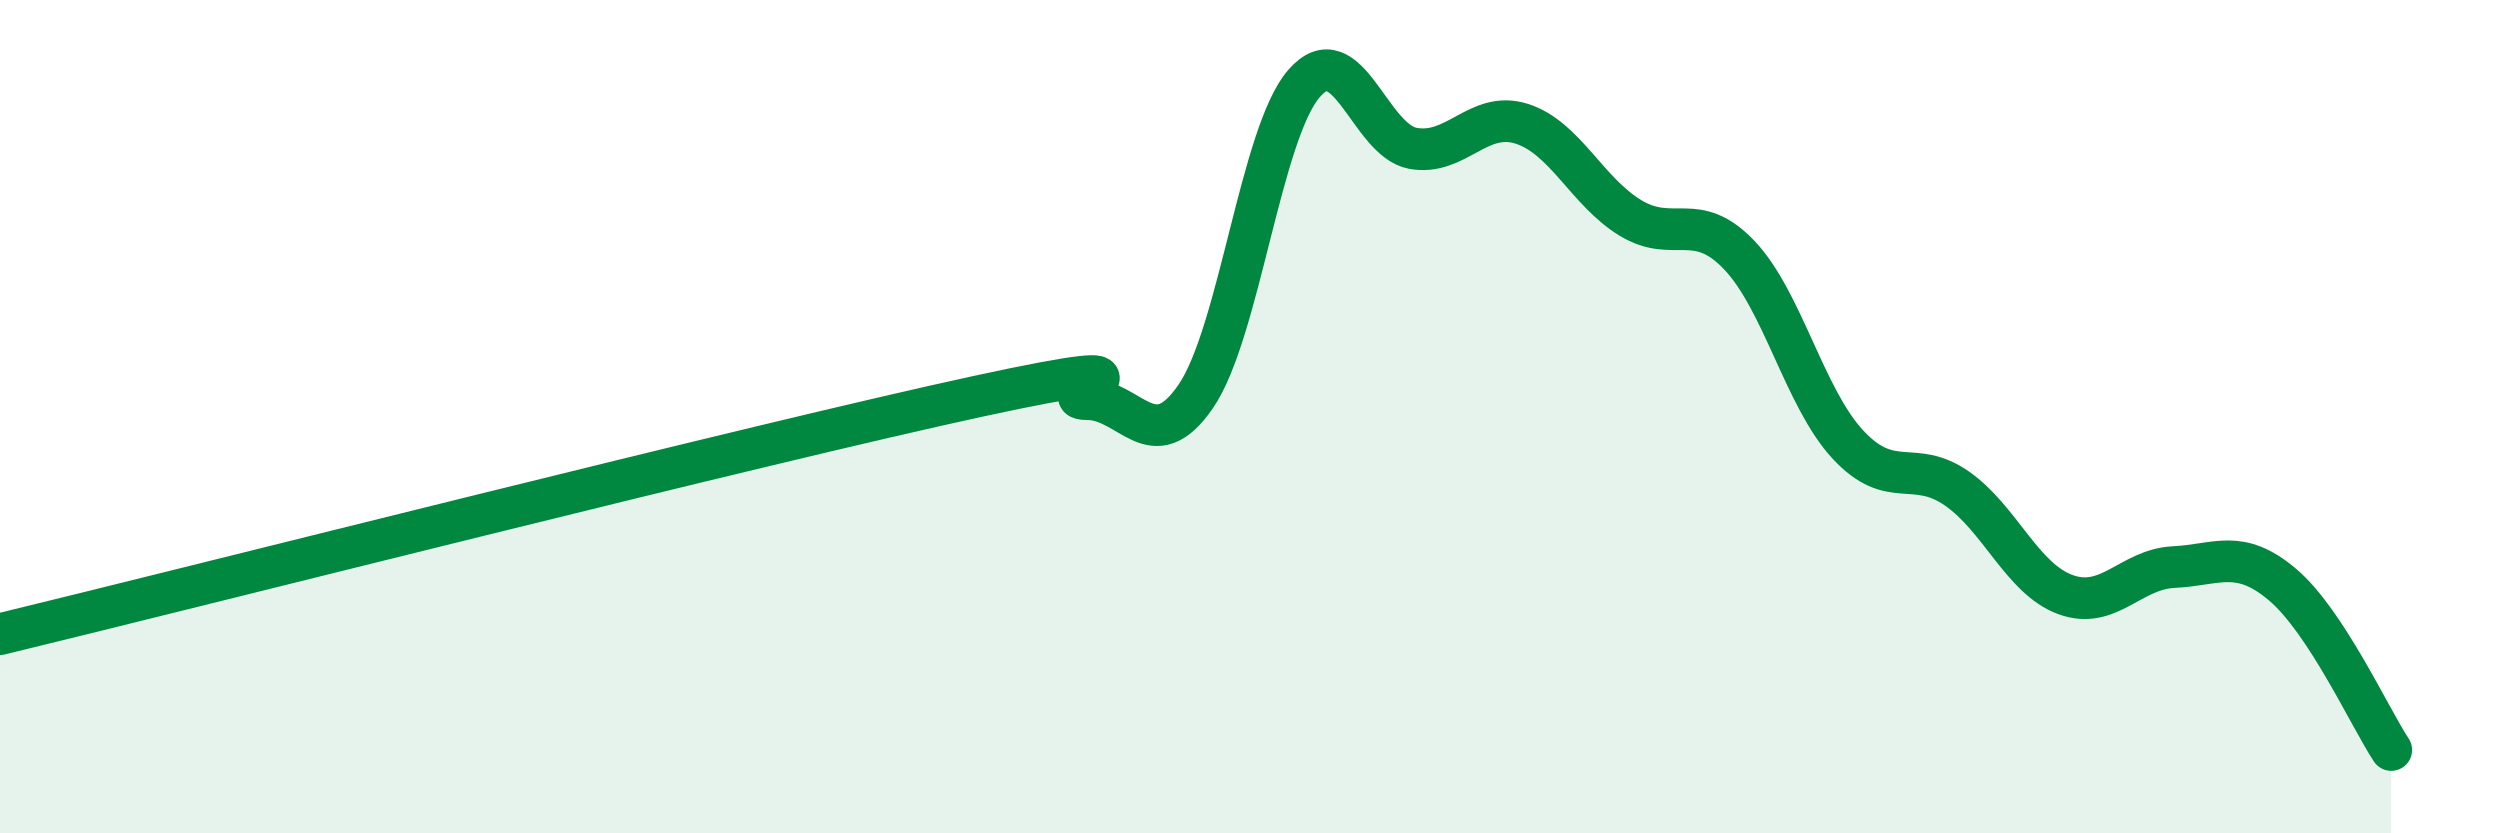
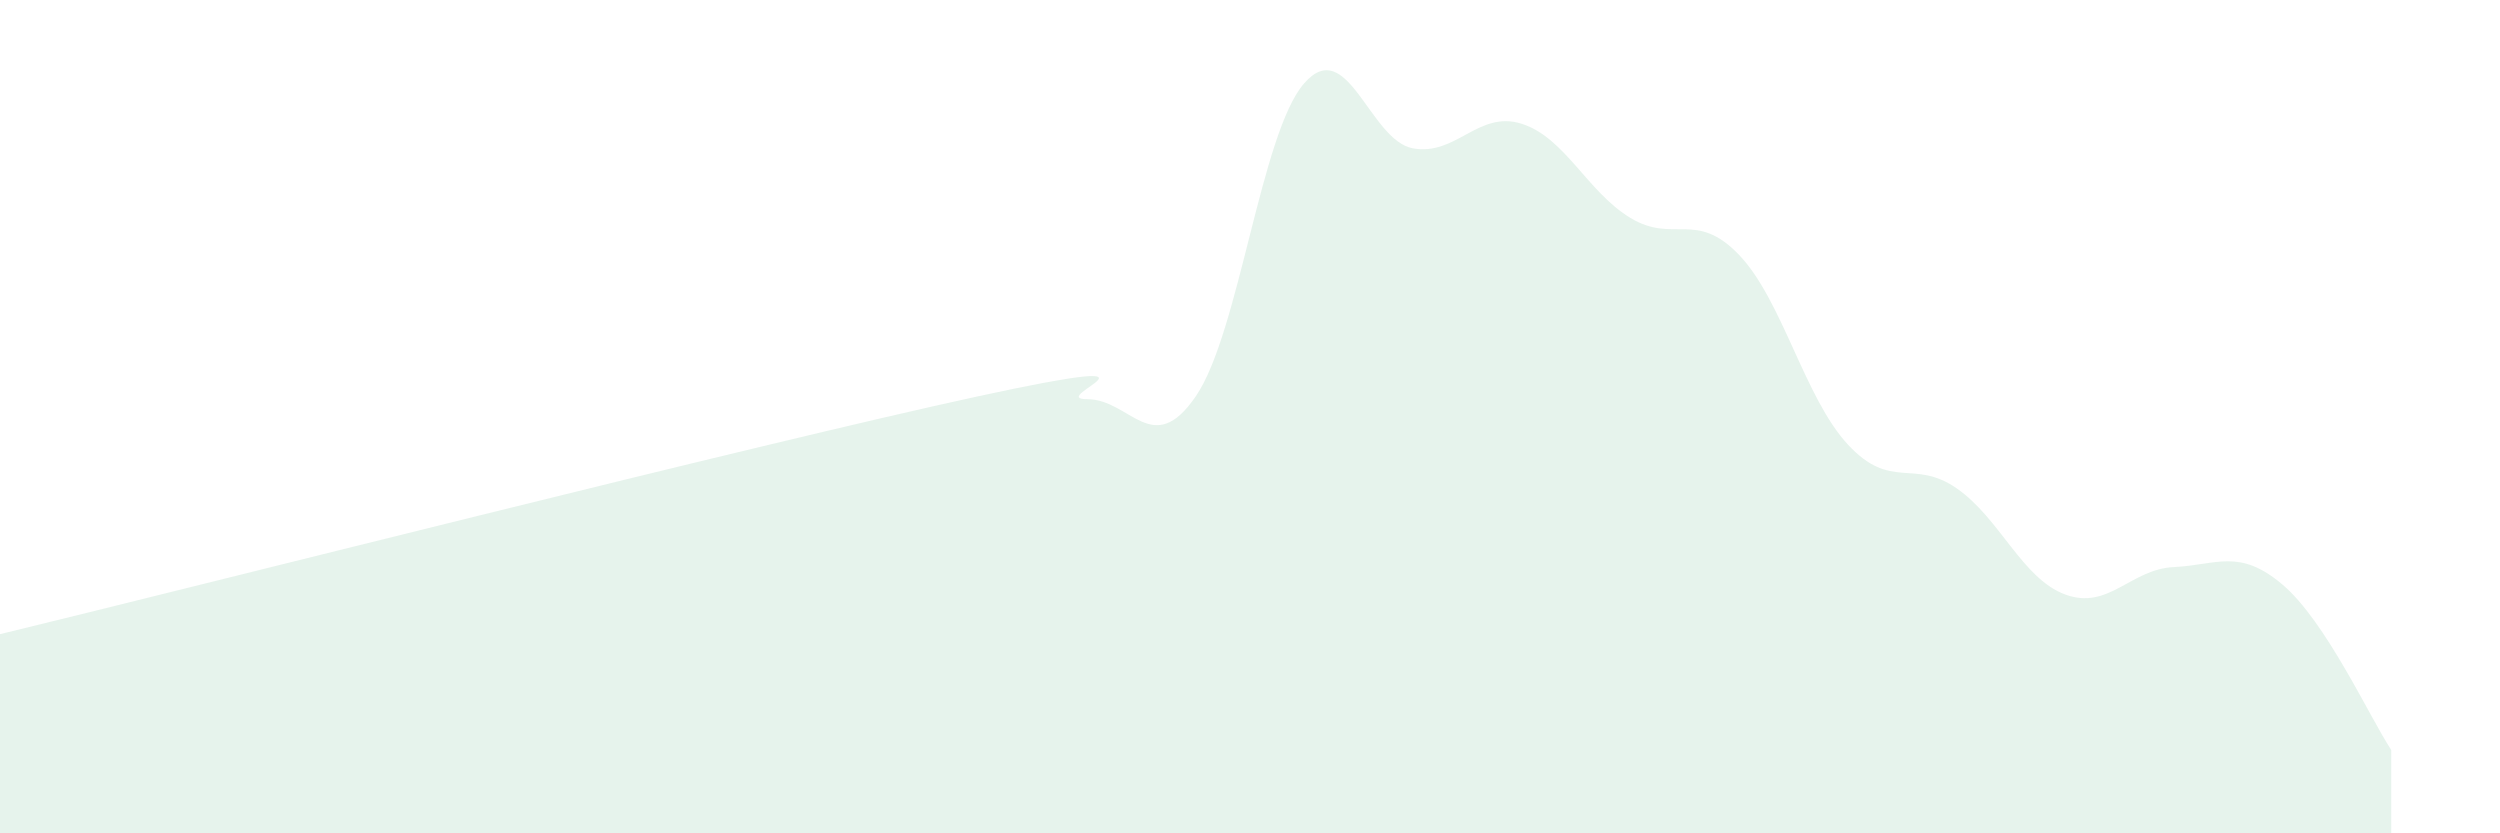
<svg xmlns="http://www.w3.org/2000/svg" width="60" height="20" viewBox="0 0 60 20">
  <path d="M 0,15.22 C 4.7,14.08 18.26,10.64 23.48,9.51 C 28.7,8.38 25.05,9.58 26.09,9.58 C 27.13,9.58 27.66,11.03 28.7,9.51 C 29.74,7.99 30.26,3.19 31.3,2 C 32.34,0.81 32.87,3.37 33.91,3.56 C 34.95,3.75 35.48,2.64 36.52,2.97 C 37.56,3.3 38.09,4.6 39.13,5.23 C 40.17,5.86 40.7,5.03 41.74,6.12 C 42.78,7.21 43.31,9.55 44.35,10.67 C 45.39,11.79 45.92,11 46.96,11.72 C 48,12.44 48.53,13.89 49.57,14.27 C 50.61,14.65 51.13,13.66 52.17,13.61 C 53.21,13.56 53.74,13.15 54.78,14.03 C 55.82,14.91 56.87,17.21 57.39,18L57.39 20L0 20Z" fill="#008740" opacity="0.1" stroke-linecap="round" stroke-linejoin="round" />
-   <path d="M 0,15.22 C 4.7,14.08 18.26,10.64 23.48,9.51 C 28.7,8.38 25.05,9.58 26.09,9.58 C 27.13,9.58 27.66,11.03 28.7,9.51 C 29.74,7.99 30.26,3.19 31.3,2 C 32.34,0.81 32.87,3.37 33.91,3.56 C 34.95,3.75 35.48,2.64 36.52,2.97 C 37.56,3.3 38.09,4.6 39.13,5.23 C 40.17,5.86 40.7,5.03 41.74,6.12 C 42.78,7.21 43.31,9.55 44.35,10.67 C 45.39,11.79 45.92,11 46.96,11.72 C 48,12.44 48.53,13.89 49.57,14.27 C 50.61,14.65 51.13,13.66 52.17,13.61 C 53.21,13.56 53.74,13.15 54.78,14.03 C 55.82,14.91 56.87,17.21 57.39,18" stroke="#008740" stroke-width="1" fill="none" stroke-linecap="round" stroke-linejoin="round" />
</svg>